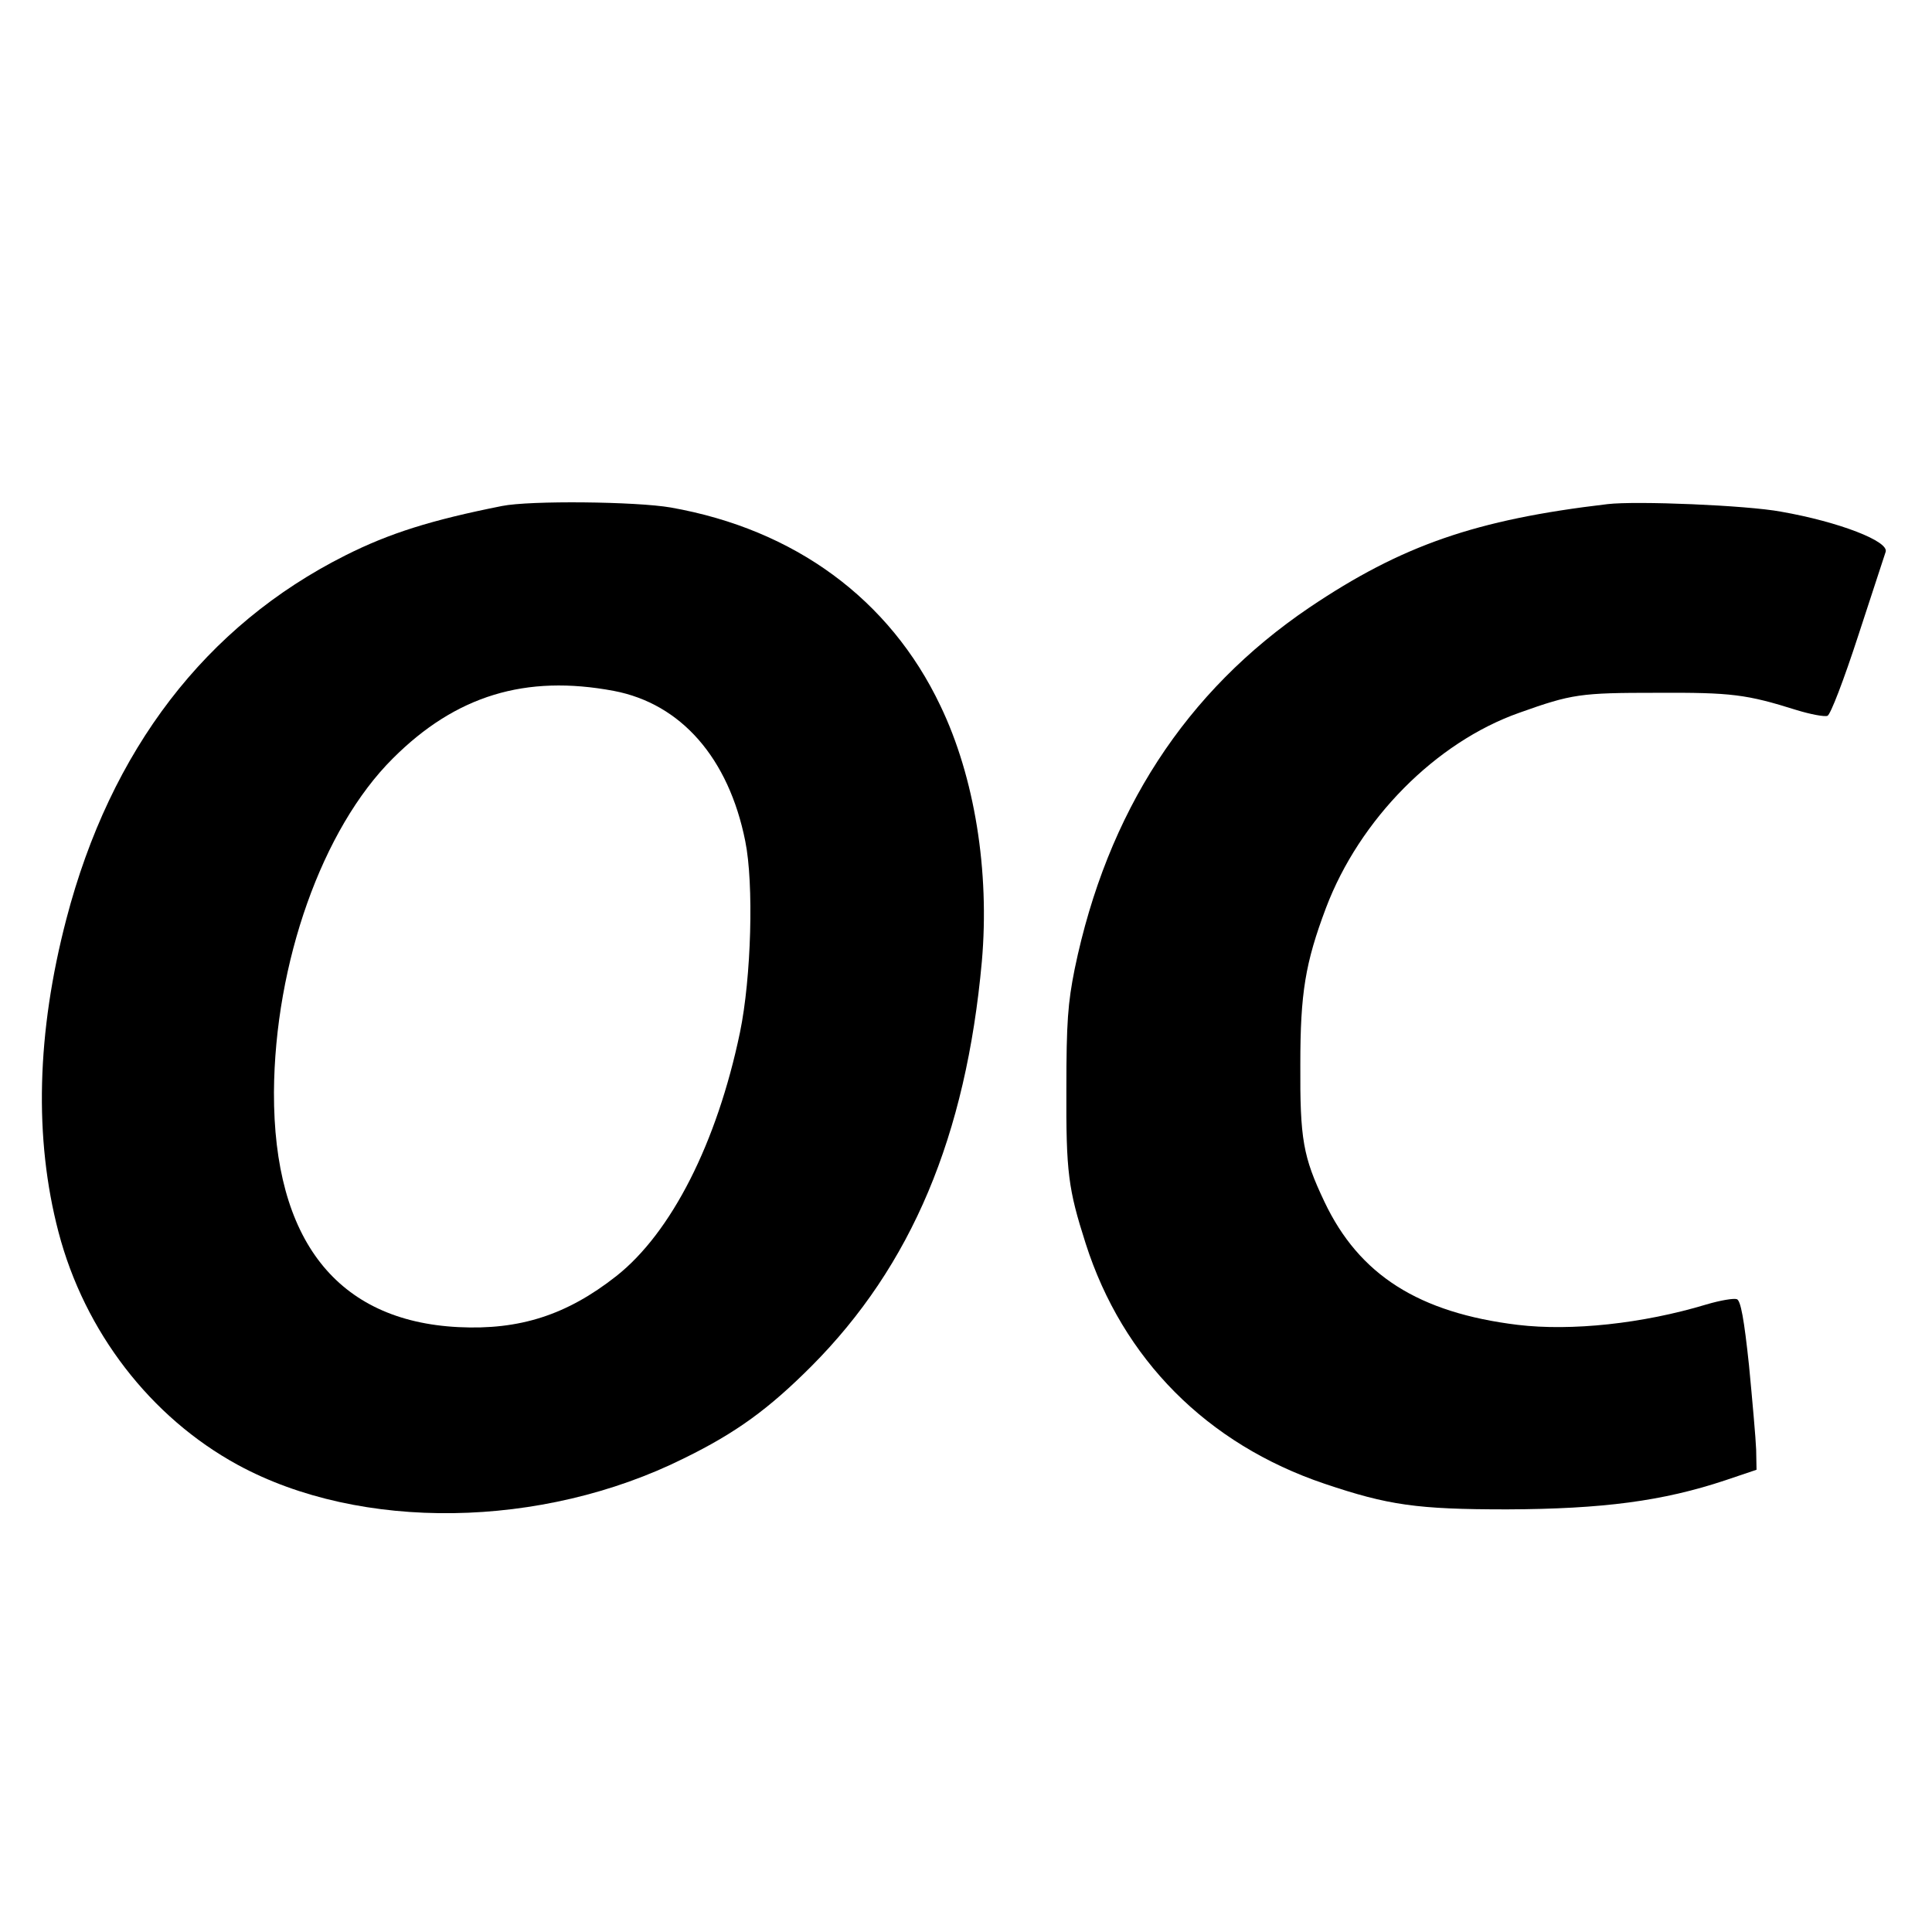
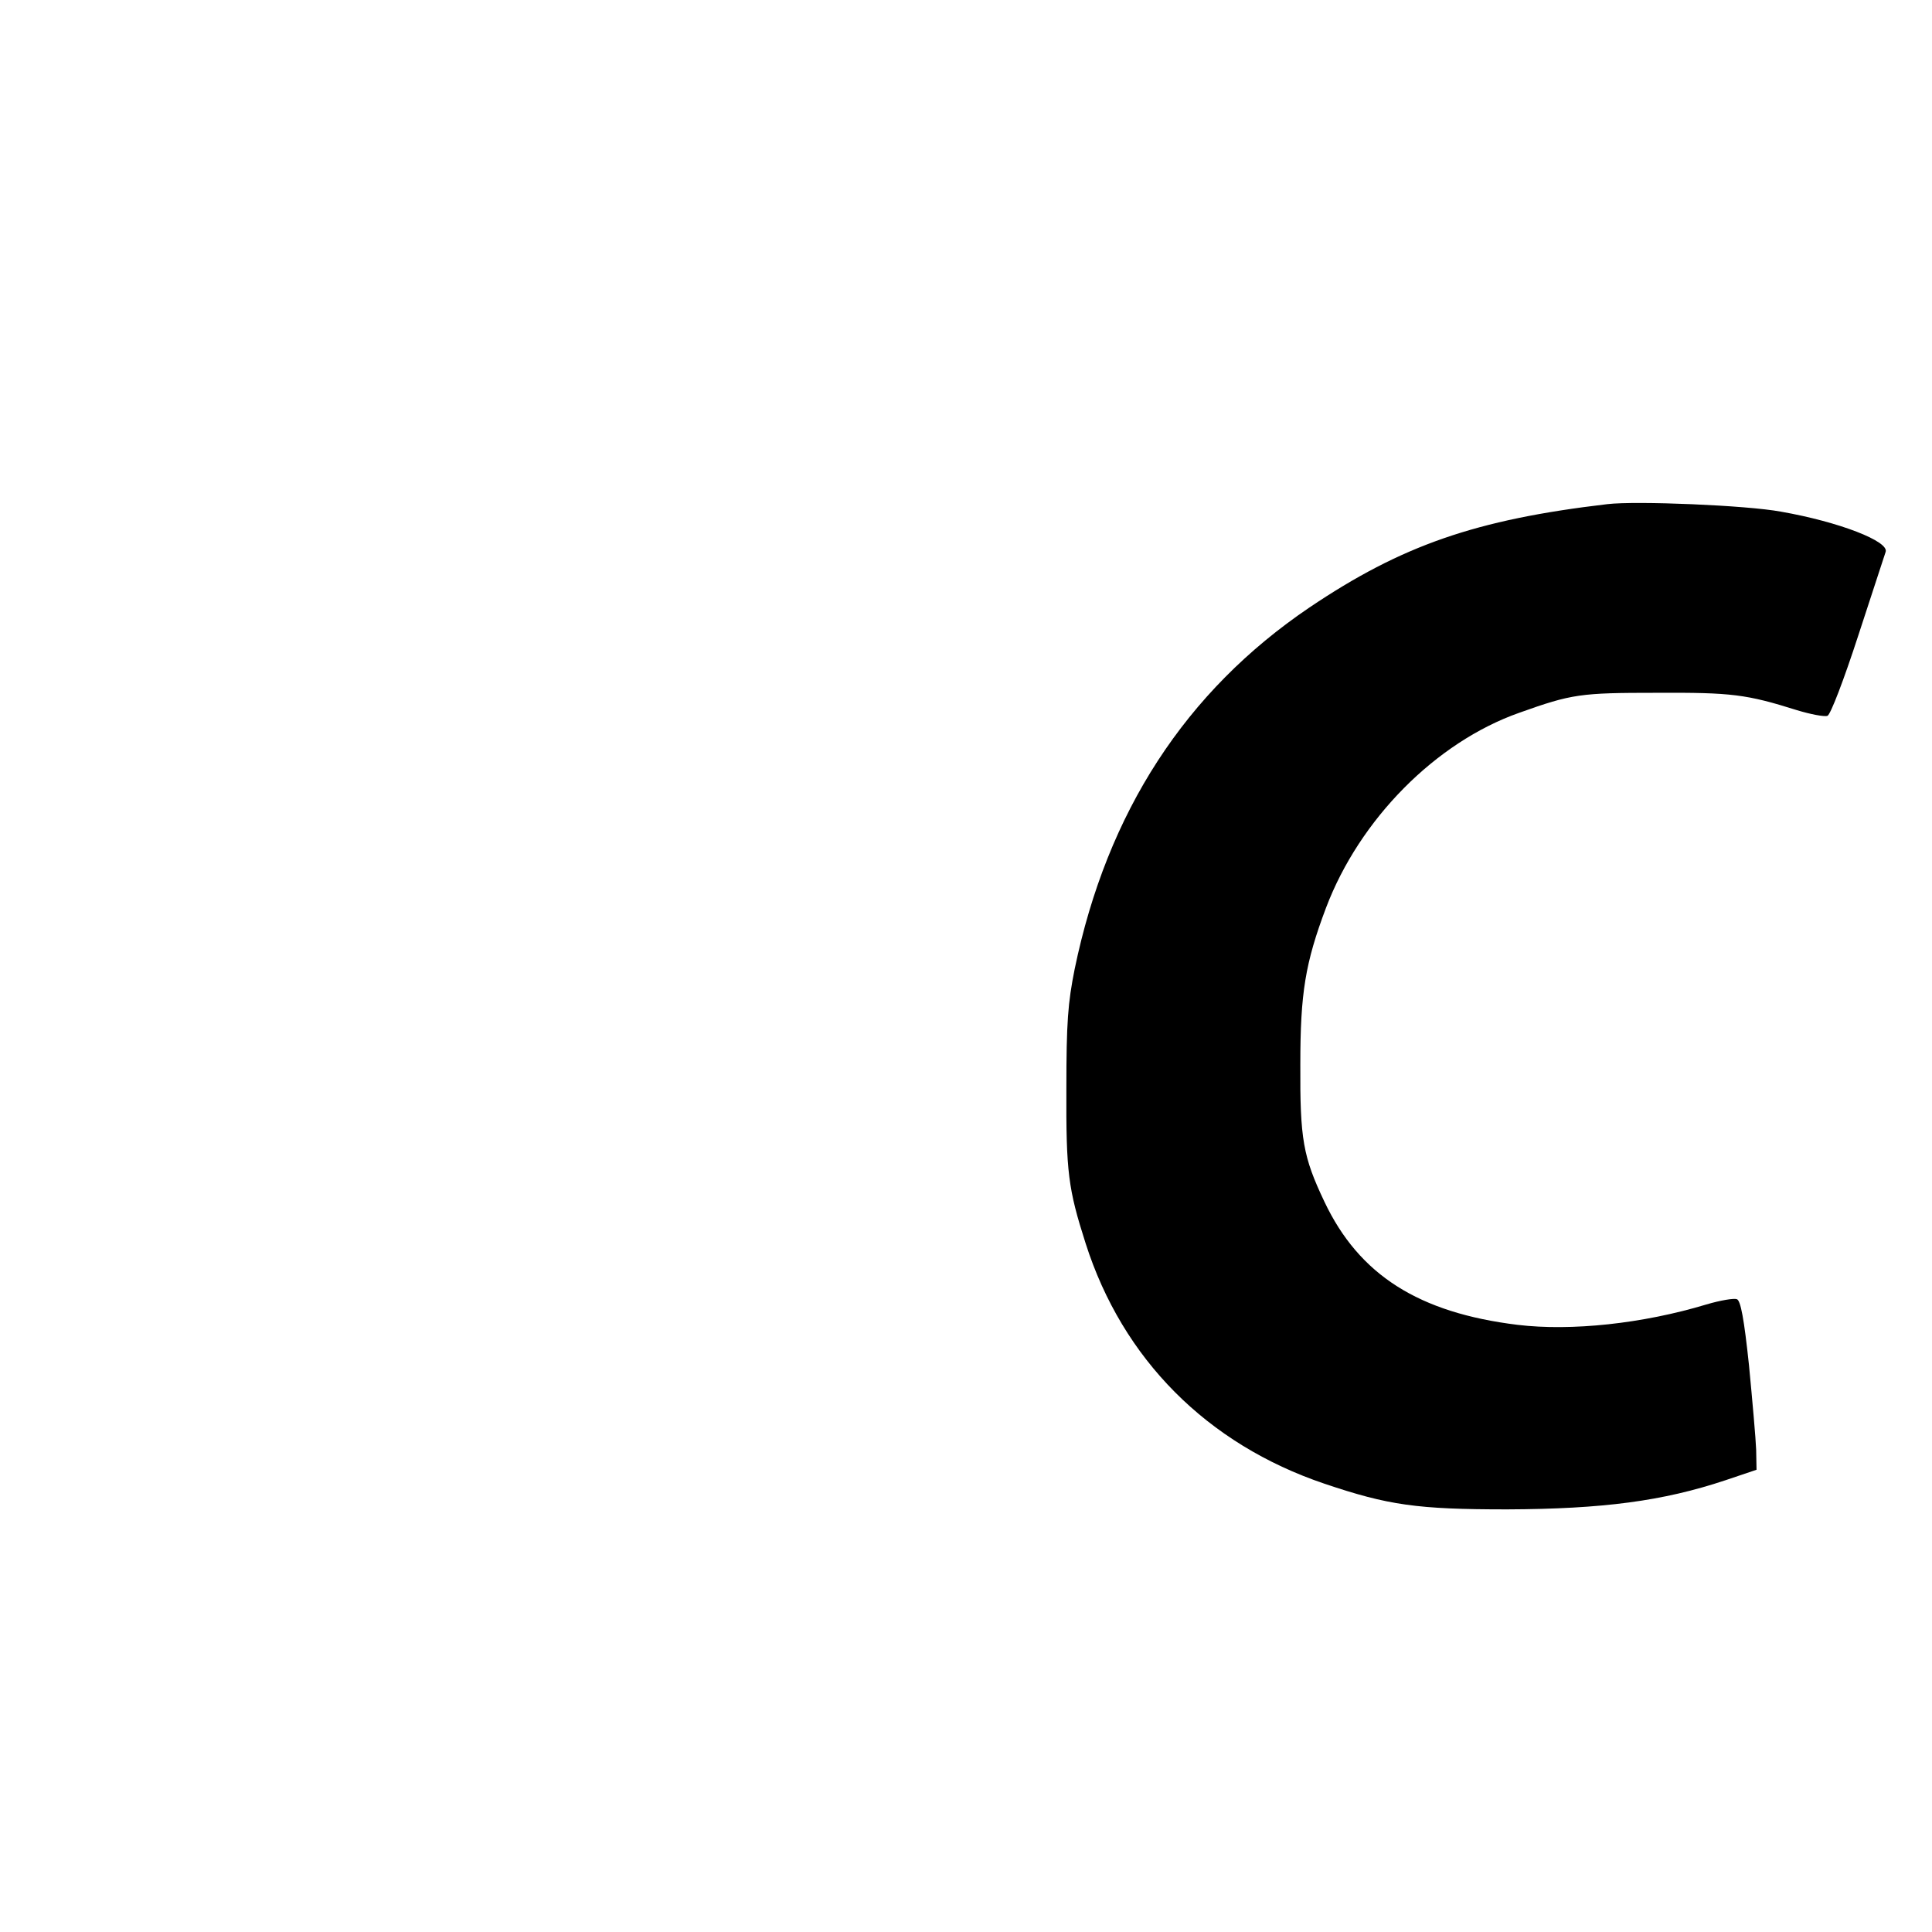
<svg xmlns="http://www.w3.org/2000/svg" version="1.0" width="512pt" height="512pt" viewBox="0 0 512 512" preserveAspectRatio="xMidYMid meet">
  <g transform="translate(0,512) scale(0.1,-0.1)" fill="#000000" stroke="none">
-     <path d="M1330 3779 c-186 -37 -298 -72 -415 -131 -370 -186 -622 -515 -739 -963 -79 -302 -86 -582 -21 -830 69 -264 244 -491 475 -617 325 -177 806 -170 1182 17 139 68 225 131 338 244 266 267 410 610 452 1073 21 239 -19 489 -110 678 -134 282 -386 467 -714 525 -92 16 -374 19 -448 4z m297 -490 c178 -34 304 -178 348 -398 23 -113 16 -362 -14 -507 -61 -293 -182 -531 -328 -646 -131 -103 -256 -143 -418 -135 -322 16 -490 231 -489 622 2 343 128 699 315 885 167 167 352 223 586 179z" />
    <path d="M4260 3784 c-349 -41 -545 -109 -790 -274 -328 -222 -536 -542 -622 -958 -18 -90 -22 -141 -22 -317 -1 -222 5 -266 51 -410 98 -307 322 -532 633 -637 169 -57 245 -68 484 -68 254 1 413 22 578 77 l83 28 -1 53 c-1 29 -10 130 -19 224 -13 123 -22 171 -32 175 -8 3 -44 -3 -81 -14 -169 -51 -358 -71 -500 -54 -262 32 -420 132 -512 326 -57 120 -65 166 -64 365 0 188 13 268 68 414 89 235 291 439 512 517 140 50 162 53 364 53 200 1 238 -4 372 -46 36 -11 73 -18 81 -15 8 3 43 94 82 214 37 114 70 213 72 220 11 28 -123 80 -277 107 -91 17 -384 29 -460 20z" />
  </g>
</svg>